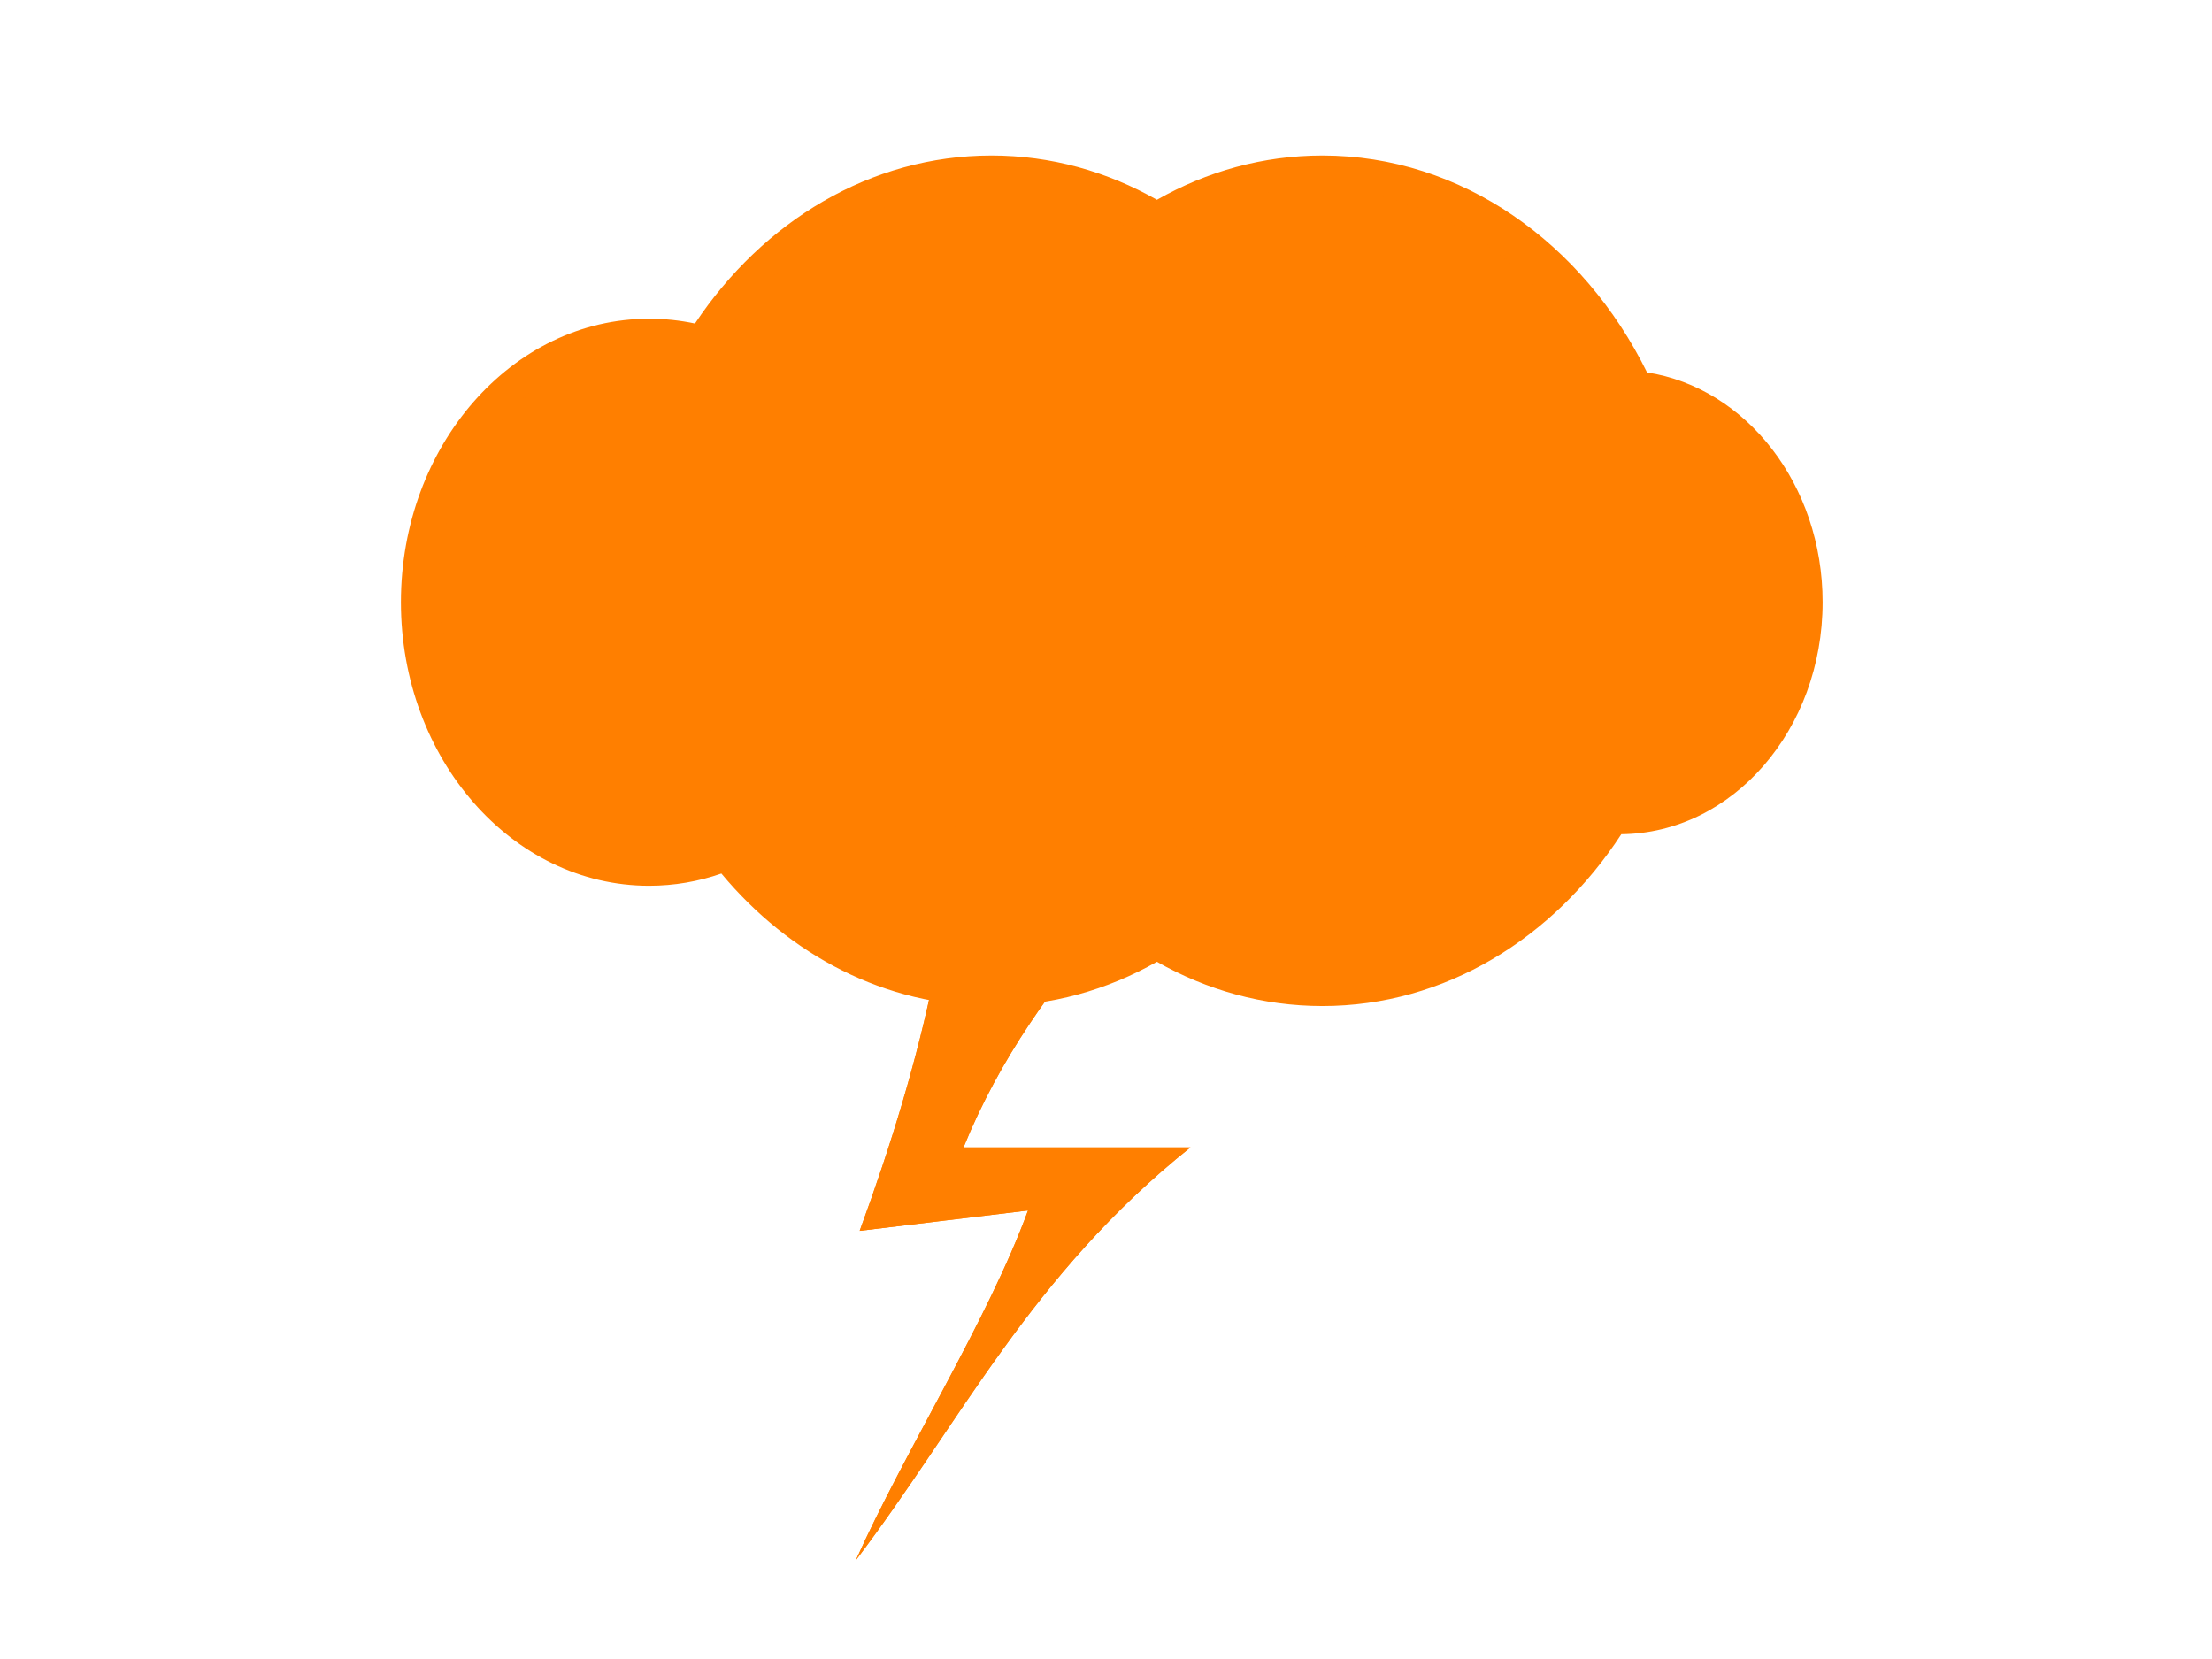
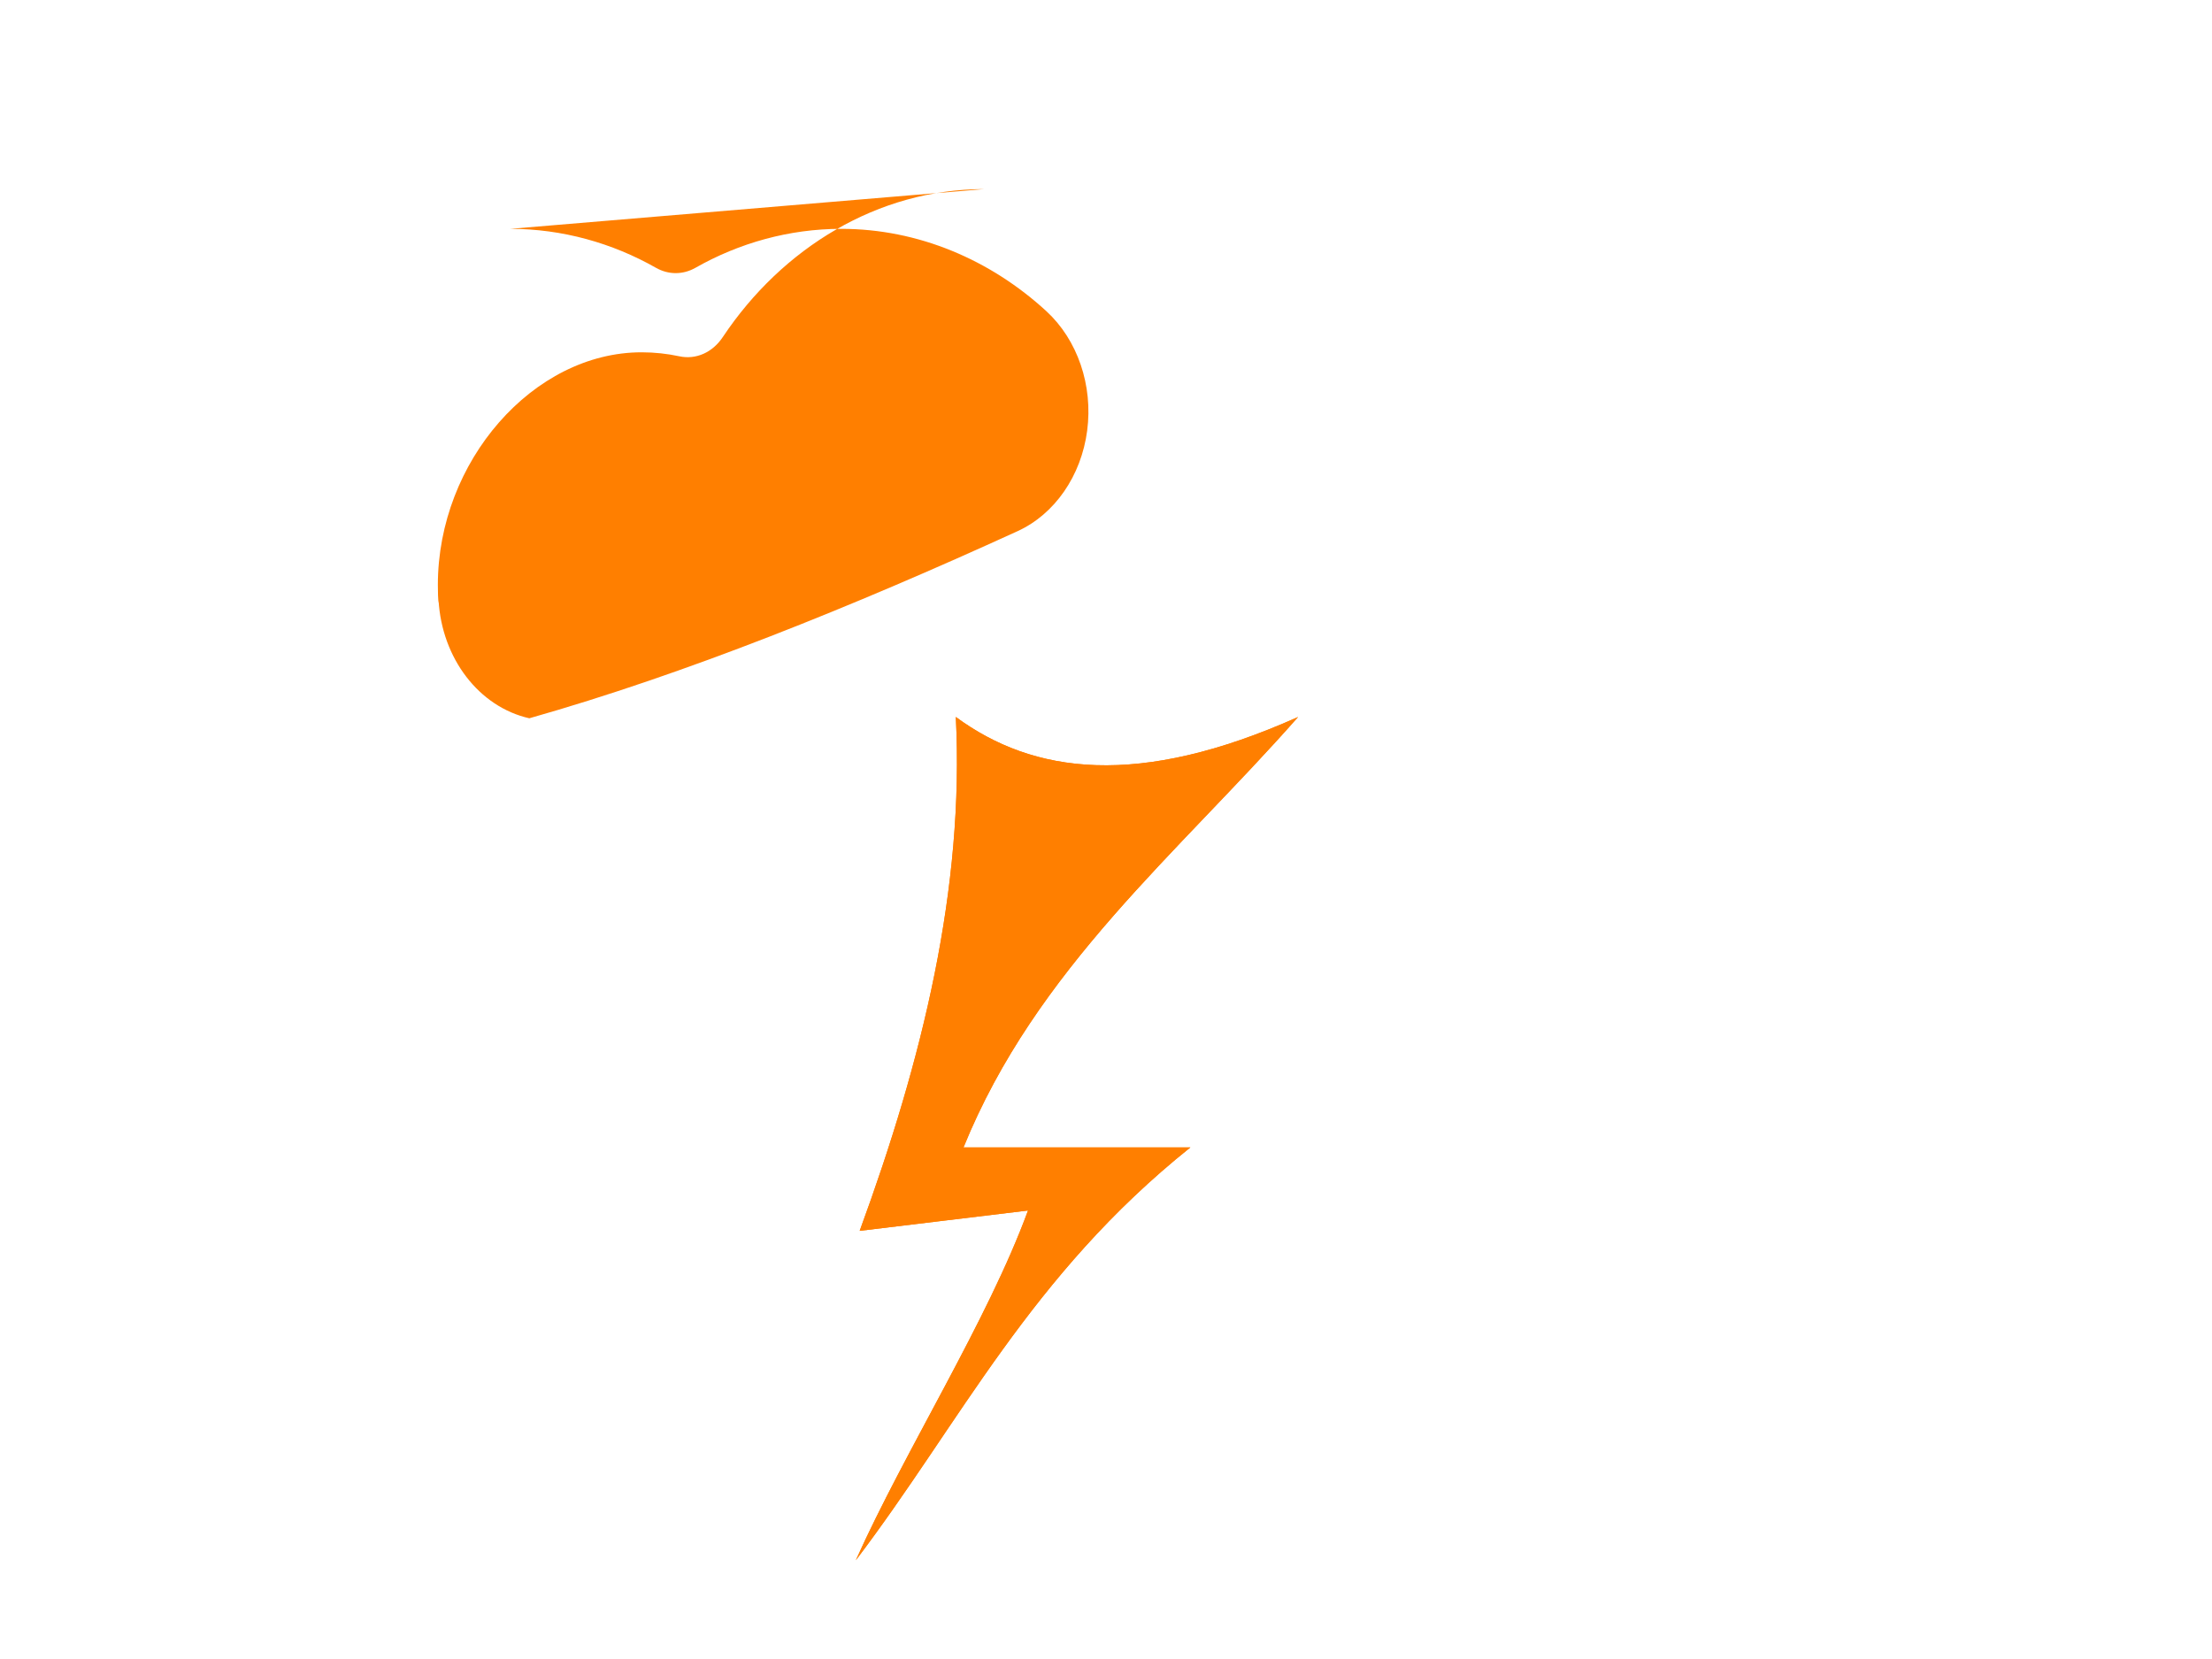
<svg xmlns="http://www.w3.org/2000/svg" width="640" height="480">
  <title>thunder orange</title>
  <defs>
    <filter id="filter4179">
      <feGaussianBlur stdDeviation="0.736" id="feGaussianBlur4181" />
    </filter>
  </defs>
  <g>
    <title>Layer 1</title>
    <g id="layer1">
      <g id="g2647">
-         <path id="path4035" d="m286.86,45c-34.991,0 -66.098,19.058 -85.783,48.6c-4.298,-0.917 -8.735,-1.384 -13.265,-1.384c-39.648,0 -71.812,36.732 -71.812,82.013c0,45.281 32.163,82.051 71.812,82.051c7.274,0 14.289,-1.238 20.907,-3.537c19.634,23.601 47.407,38.334 78.141,38.334c17.197,0 33.448,-4.609 47.874,-12.804c14.427,8.194 30.678,12.804 47.874,12.804c35.415,0 66.848,-19.558 86.49,-49.715c32.207,-0.311 58.244,-30.278 58.244,-67.133c0,-33.969 -22.118,-62.044 -50.803,-66.479c-18.478,-37.453 -53.631,-62.75 -93.931,-62.75c-17.199,0 -33.446,4.607 -47.874,12.804c-14.429,-8.197 -30.675,-12.804 -47.874,-12.804z" stroke-dashoffset="0" stroke-miterlimit="4" stroke-width="1px" fill-rule="evenodd" fill="#ff7f00" />
-         <path d="m284.684,54.716c-30.692,0 -58.389,17.042 -75.549,42.794c-2.983,4.484 -7.744,6.607 -12.591,5.575c-3.516,-0.751 -7.16,-1.154 -10.908,-1.154c-31.327,0 -58.951,31.548 -58.951,67.325c0,4.711 0.311,6.317 0.202,4.345c0.939,16.891 11.721,30.941 26.26,34.22c34.551,7.805 81.391,4.281 137.058,-11.496c44.921,-12.732 93.266,-32.203 141.267,-54.137c10.757,-4.926 18.421,-15.995 20.139,-29.085c1.717,-13.09 -2.769,-26.238 -11.789,-34.549c-16.129,-14.832 -37.018,-23.839 -59.388,-23.839c-15.03,0 -29.539,4.101 -42.151,11.266c-3.632,2.063 -7.814,2.063 -11.447,0c-12.612,-7.165 -27.12,-11.266 -42.151,-11.266z" id="path4037" stroke-dashoffset="0" stroke-miterlimit="4" stroke-width="1px" fill-rule="evenodd" fill="#ff7f00" />
+         <path d="m284.684,54.716c-30.692,0 -58.389,17.042 -75.549,42.794c-2.983,4.484 -7.744,6.607 -12.591,5.575c-3.516,-0.751 -7.16,-1.154 -10.908,-1.154c-31.327,0 -58.951,31.548 -58.951,67.325c0,4.711 0.311,6.317 0.202,4.345c0.939,16.891 11.721,30.941 26.26,34.22c44.921,-12.732 93.266,-32.203 141.267,-54.137c10.757,-4.926 18.421,-15.995 20.139,-29.085c1.717,-13.09 -2.769,-26.238 -11.789,-34.549c-16.129,-14.832 -37.018,-23.839 -59.388,-23.839c-15.03,0 -29.539,4.101 -42.151,11.266c-3.632,2.063 -7.814,2.063 -11.447,0c-12.612,-7.165 -27.12,-11.266 -42.151,-11.266z" id="path4037" stroke-dashoffset="0" stroke-miterlimit="4" stroke-width="1px" fill-rule="evenodd" fill="#ff7f00" />
        <path d="m276.549,207.441c22.486,16.527 52.869,20.653 99.031,0c-34.627,39.357 -75.781,72.751 -96.806,124.536l65.65,0c-46.405,37.127 -66.335,79.293 -96.806,119.453c14.244,-31.769 38.201,-69.423 49.814,-101.193l-48.701,5.885c18.186,-49.56 30.318,-99.12 27.818,-148.681z" id="path4173" filter="url(#filter4179)" stroke-width="1px" fill-rule="evenodd" fill="#ff7f00" />
        <path id="path4053" d="m276.549,207.441c22.486,16.527 52.869,20.653 99.031,0c-34.627,39.357 -75.781,72.751 -96.806,124.536l65.65,0c-46.405,37.127 -66.335,79.293 -96.806,119.453c14.244,-31.769 38.201,-69.423 49.814,-101.193l-48.701,5.885c18.186,-49.56 30.318,-99.12 27.818,-148.681z" stroke-width="1px" fill-rule="evenodd" fill="#ff7f00" />
      </g>
    </g>
  </g>
</svg>